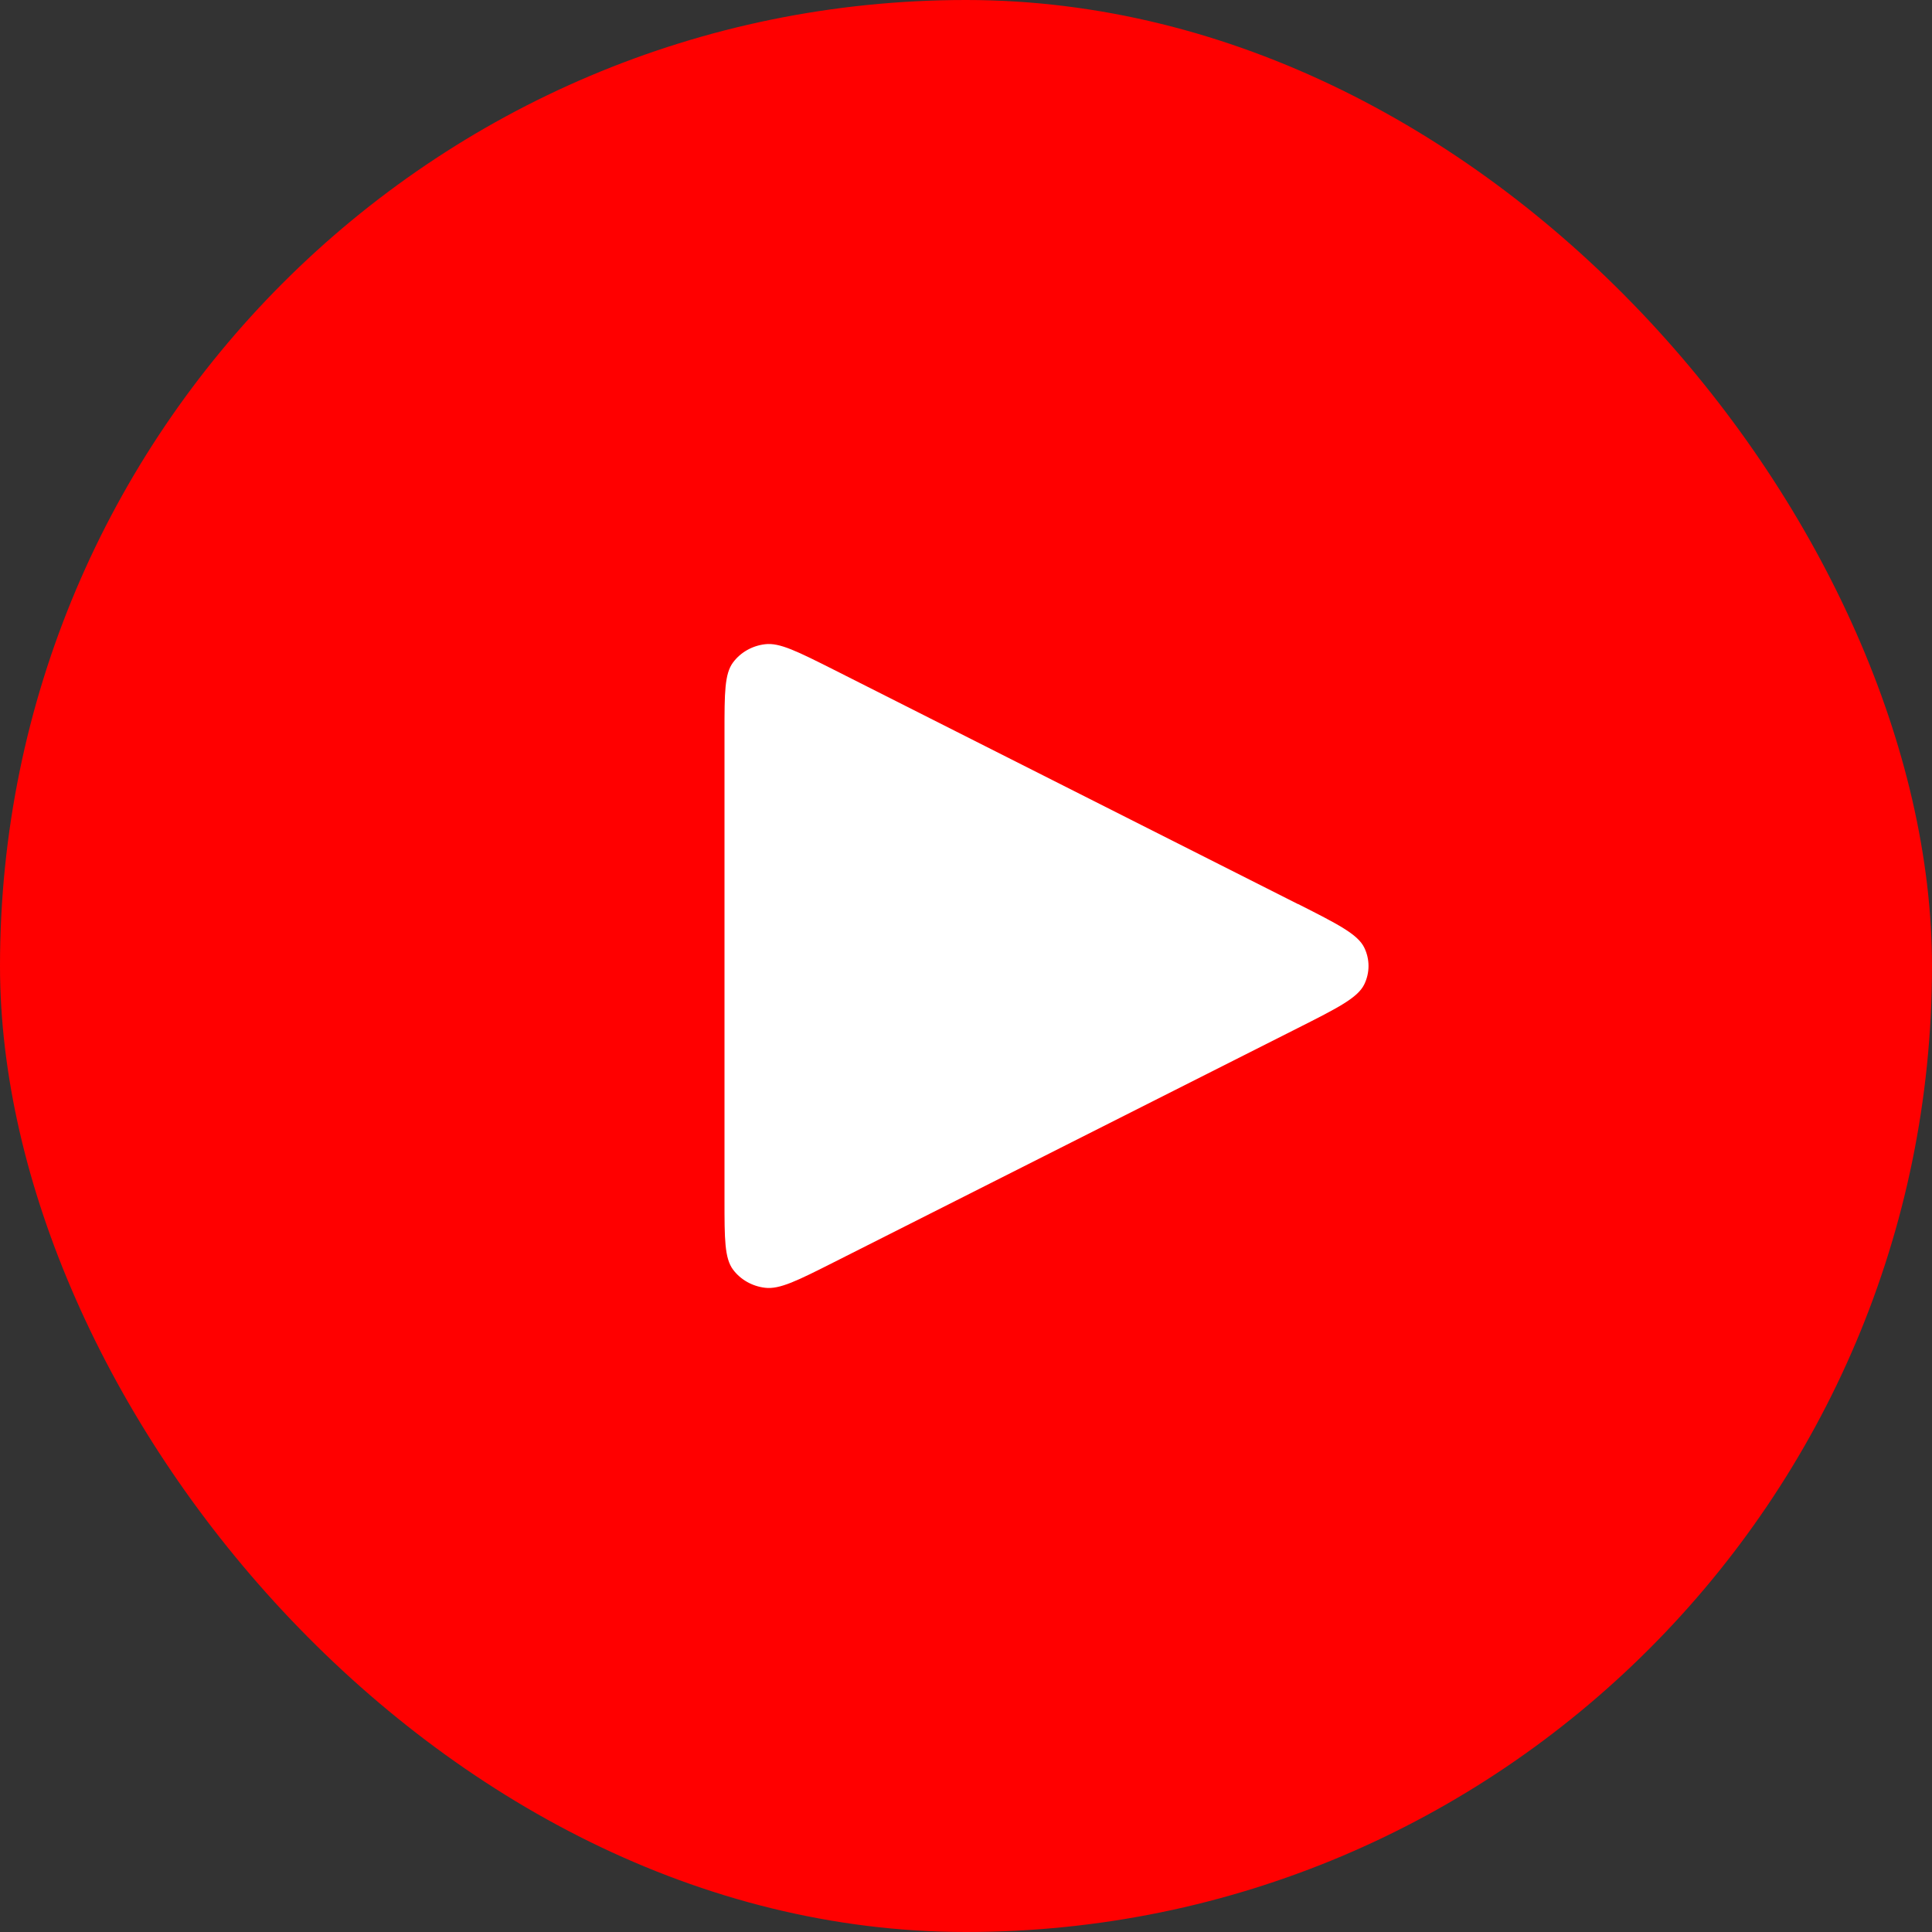
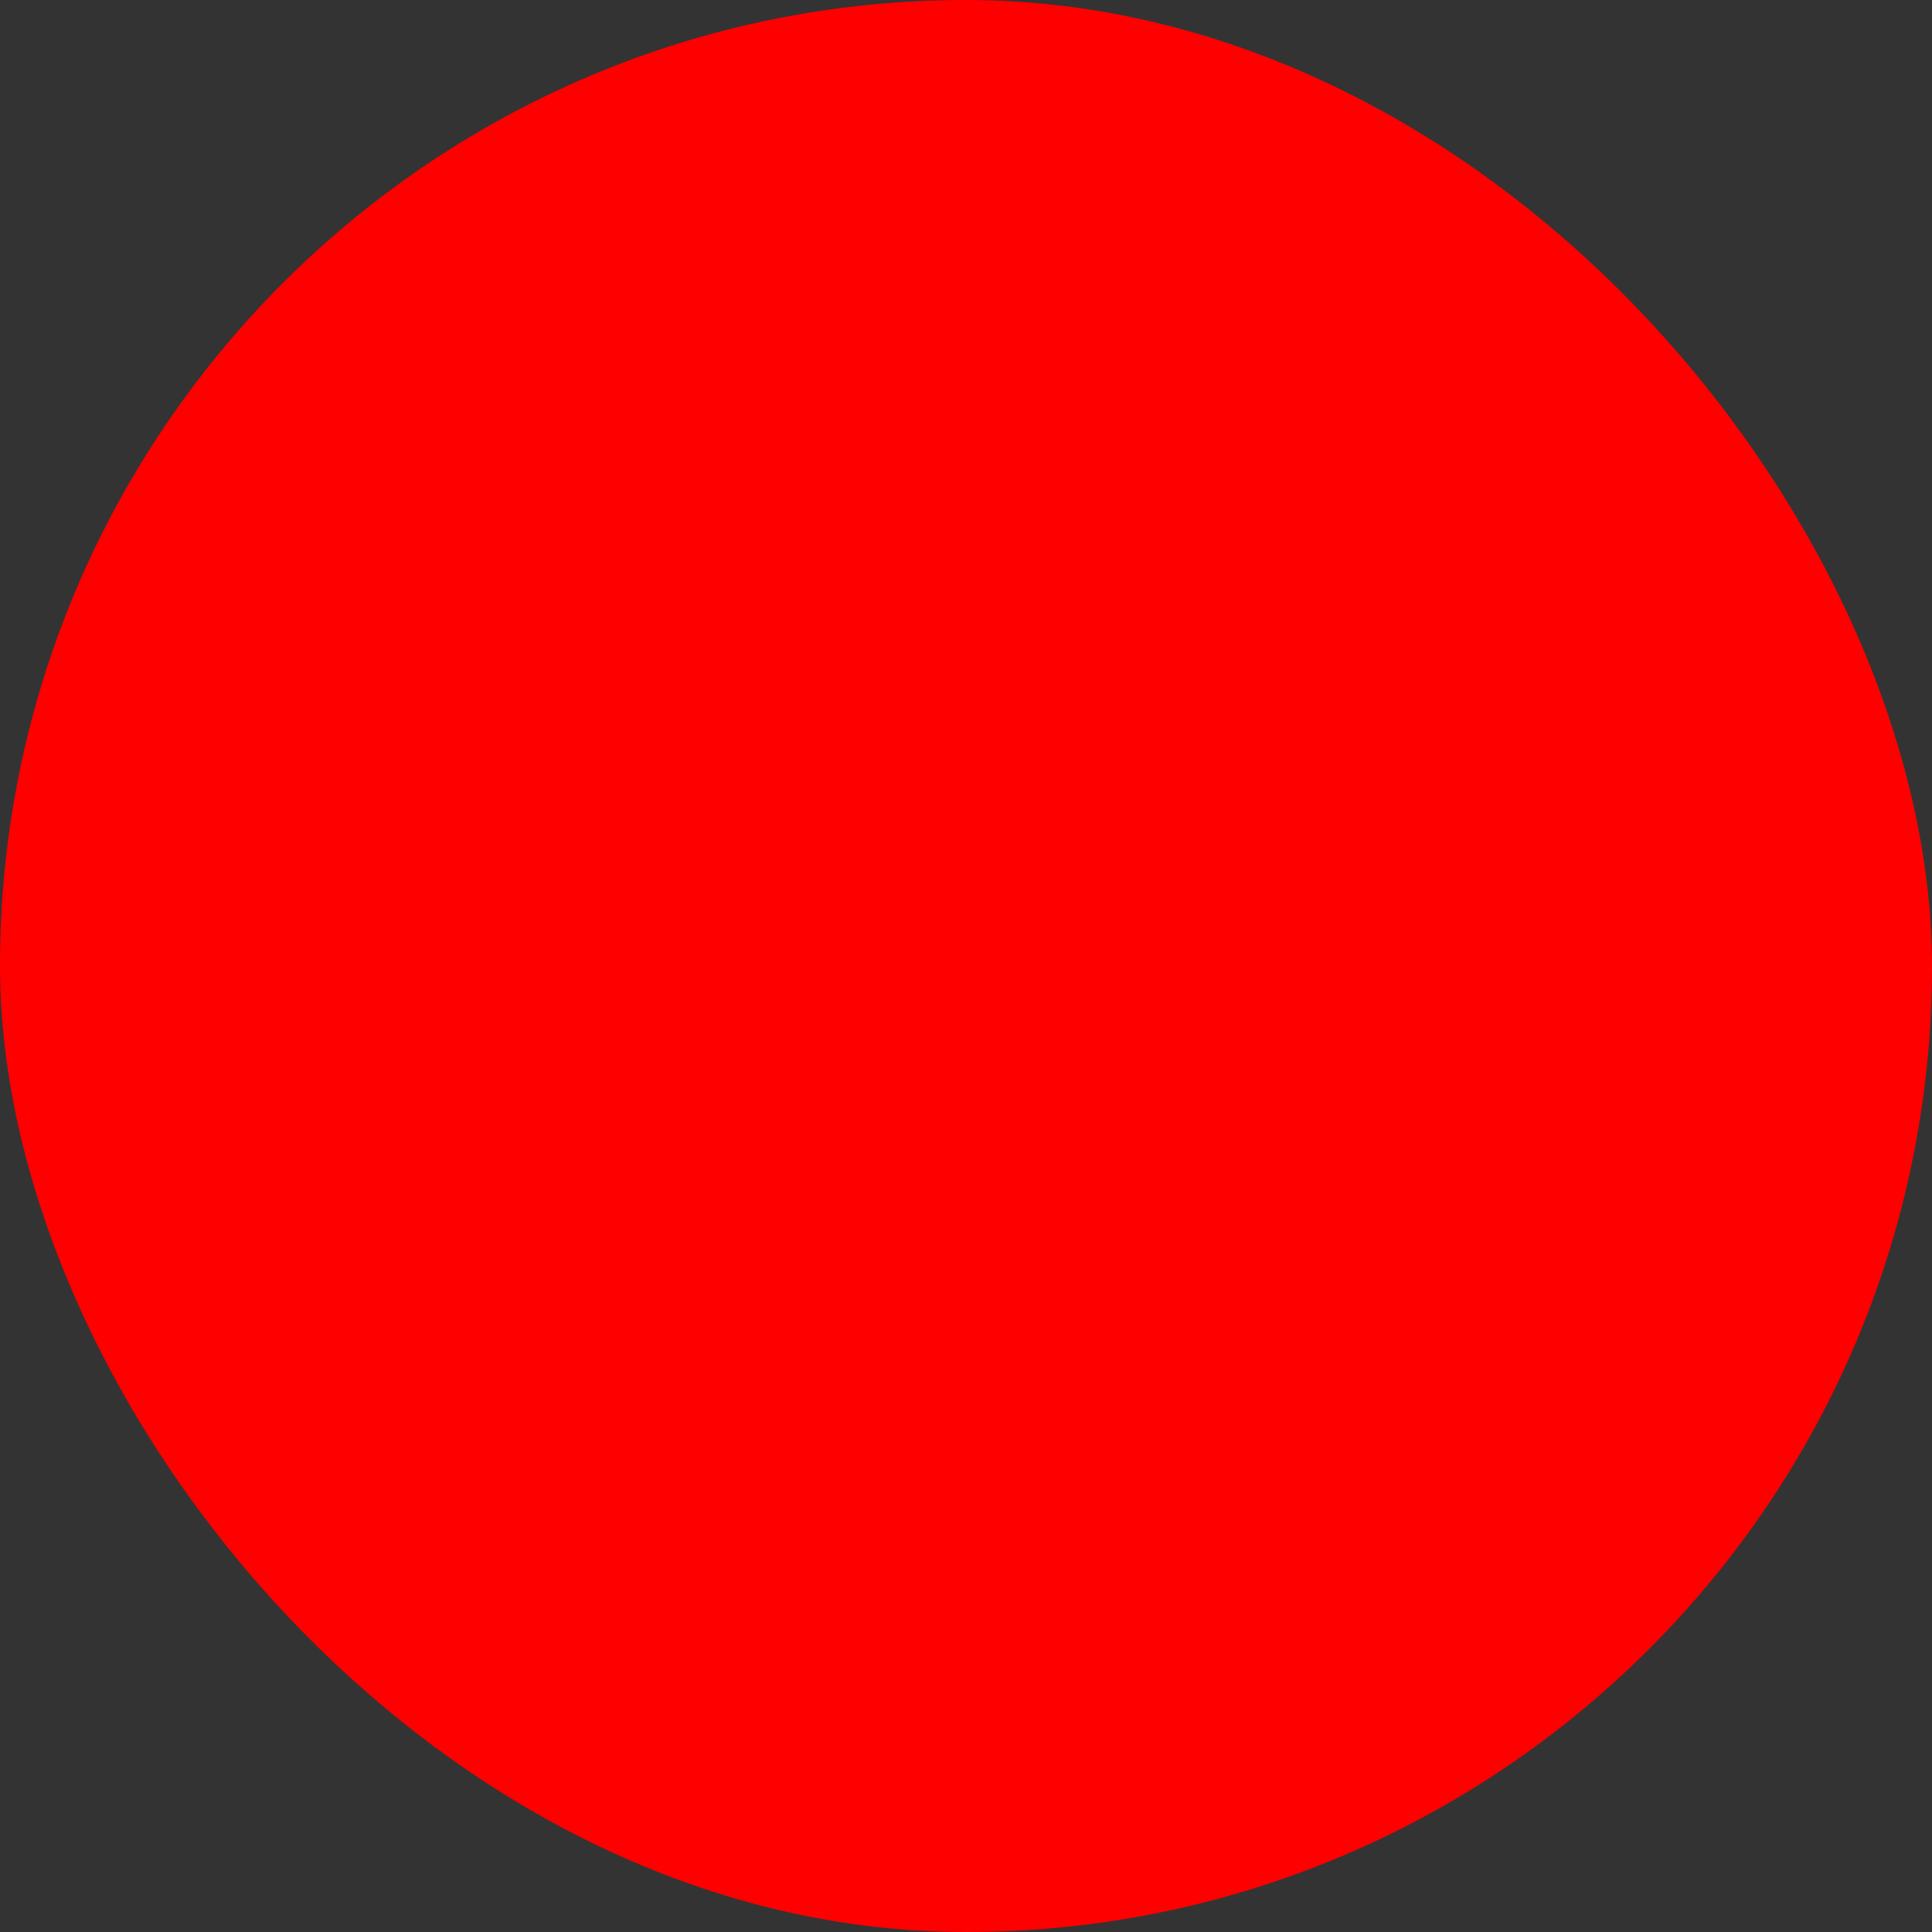
<svg xmlns="http://www.w3.org/2000/svg" width="24" height="24" viewBox="0 0 24 24" fill="none">
  <rect x="0" y="0" width="24" height="24" fill="#333333" stroke="none" />
  <rect width="24" height="24" rx="12" fill="#FF0000" />
-   <path d="M9 14.911V9.09C9 8.61 9 8.37 9.107 8.228C9.2 8.104 9.343 8.022 9.503 8.003C9.685 7.98 9.909 8.094 10.357 8.319L16.122 11.23L16.125 11.23C16.619 11.48 16.866 11.605 16.947 11.771C17.018 11.916 17.018 12.084 16.947 12.229C16.866 12.395 16.618 12.521 16.122 12.771L10.357 15.681C9.909 15.907 9.685 16.02 9.503 15.997C9.343 15.978 9.2 15.896 9.107 15.773C9 15.63 9 15.391 9 14.911Z" fill="white" />
</svg>